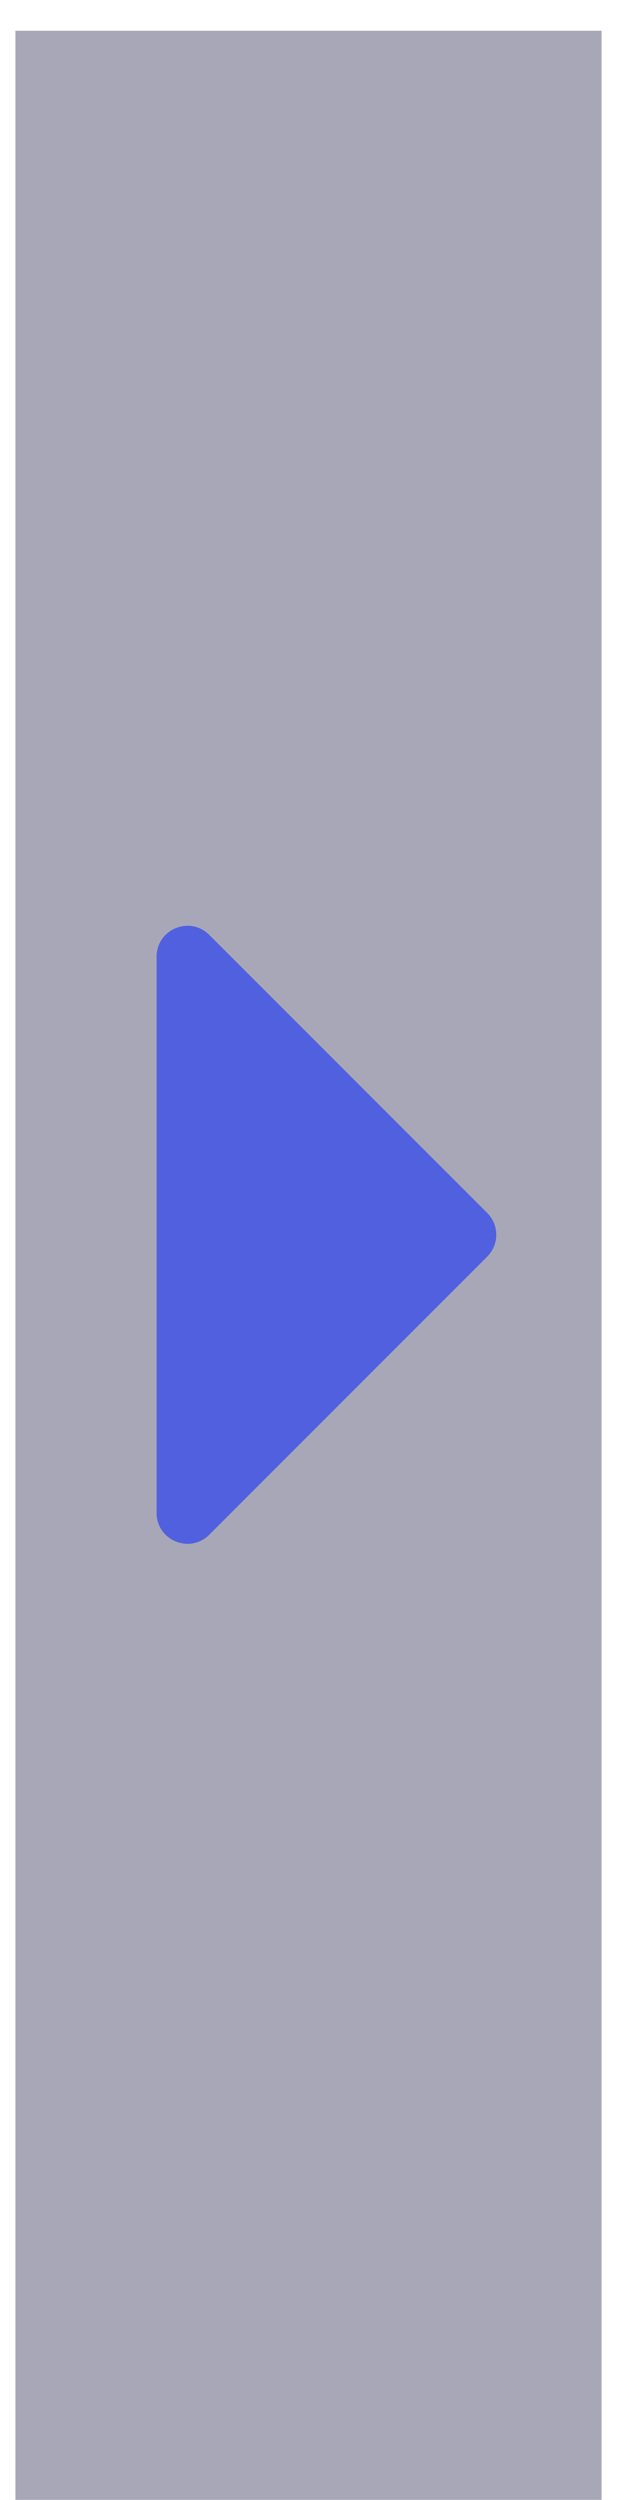
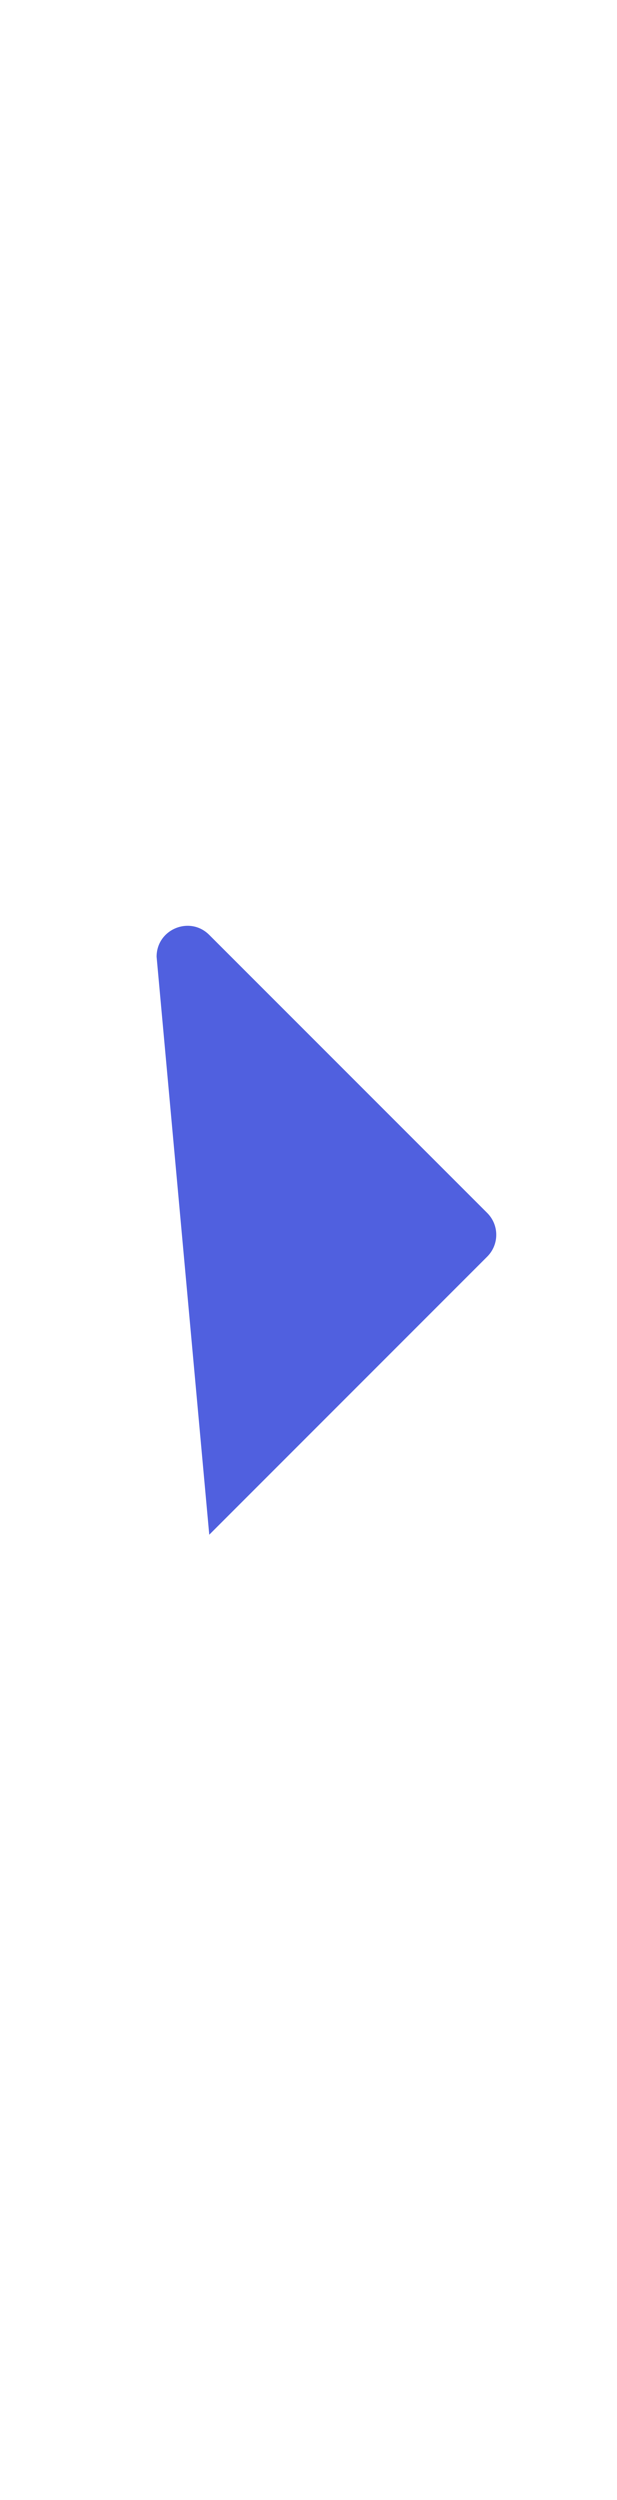
<svg xmlns="http://www.w3.org/2000/svg" width="20" height="81" viewBox="0 0 20 81" fill="none">
-   <rect opacity="0.4" width="19" height="80" transform="matrix(-1 0 0 1 19.5 0.996)" fill="#26234E" />
-   <path d="M6.783 49.725C6.153 50.355 5.076 49.908 5.076 49.018L5.076 30.998C5.076 30.107 6.153 29.66 6.783 30.291L15.793 39.3C16.184 39.691 16.184 40.324 15.793 40.715L6.783 49.725Z" fill="#5060DF" />
+   <path d="M6.783 49.725L5.076 30.998C5.076 30.107 6.153 29.66 6.783 30.291L15.793 39.3C16.184 39.691 16.184 40.324 15.793 40.715L6.783 49.725Z" fill="#5060DF" />
</svg>